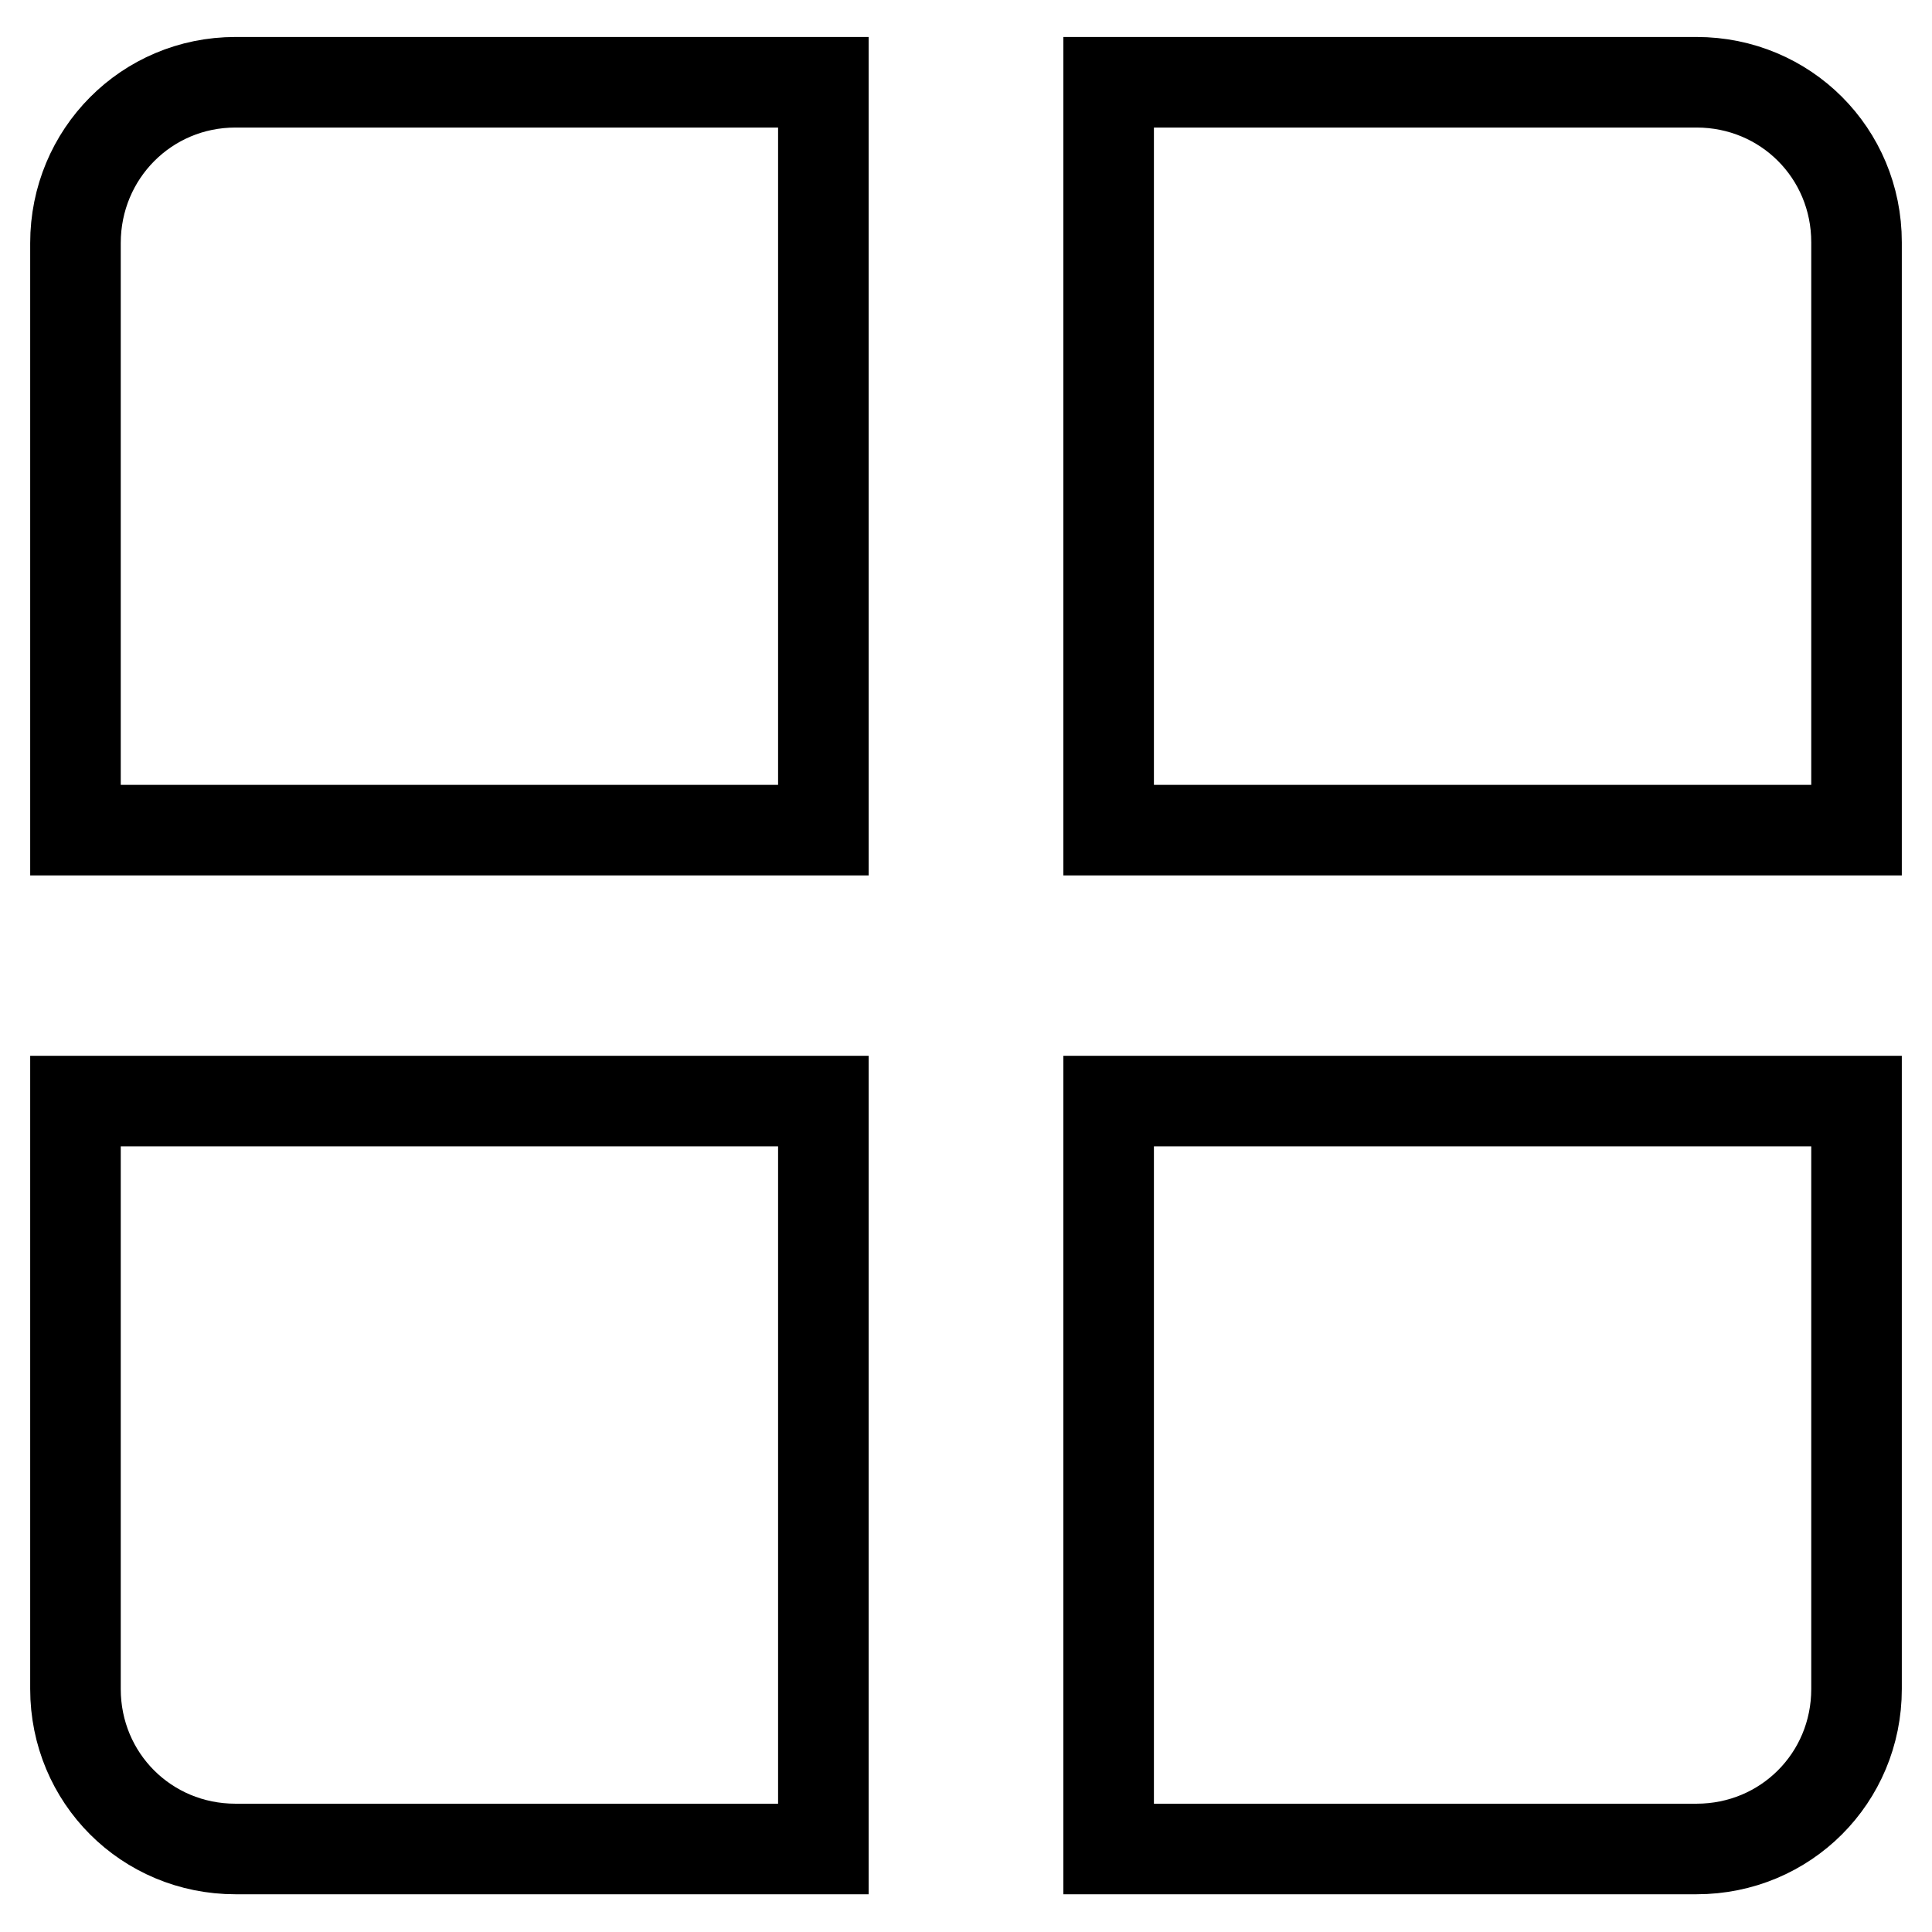
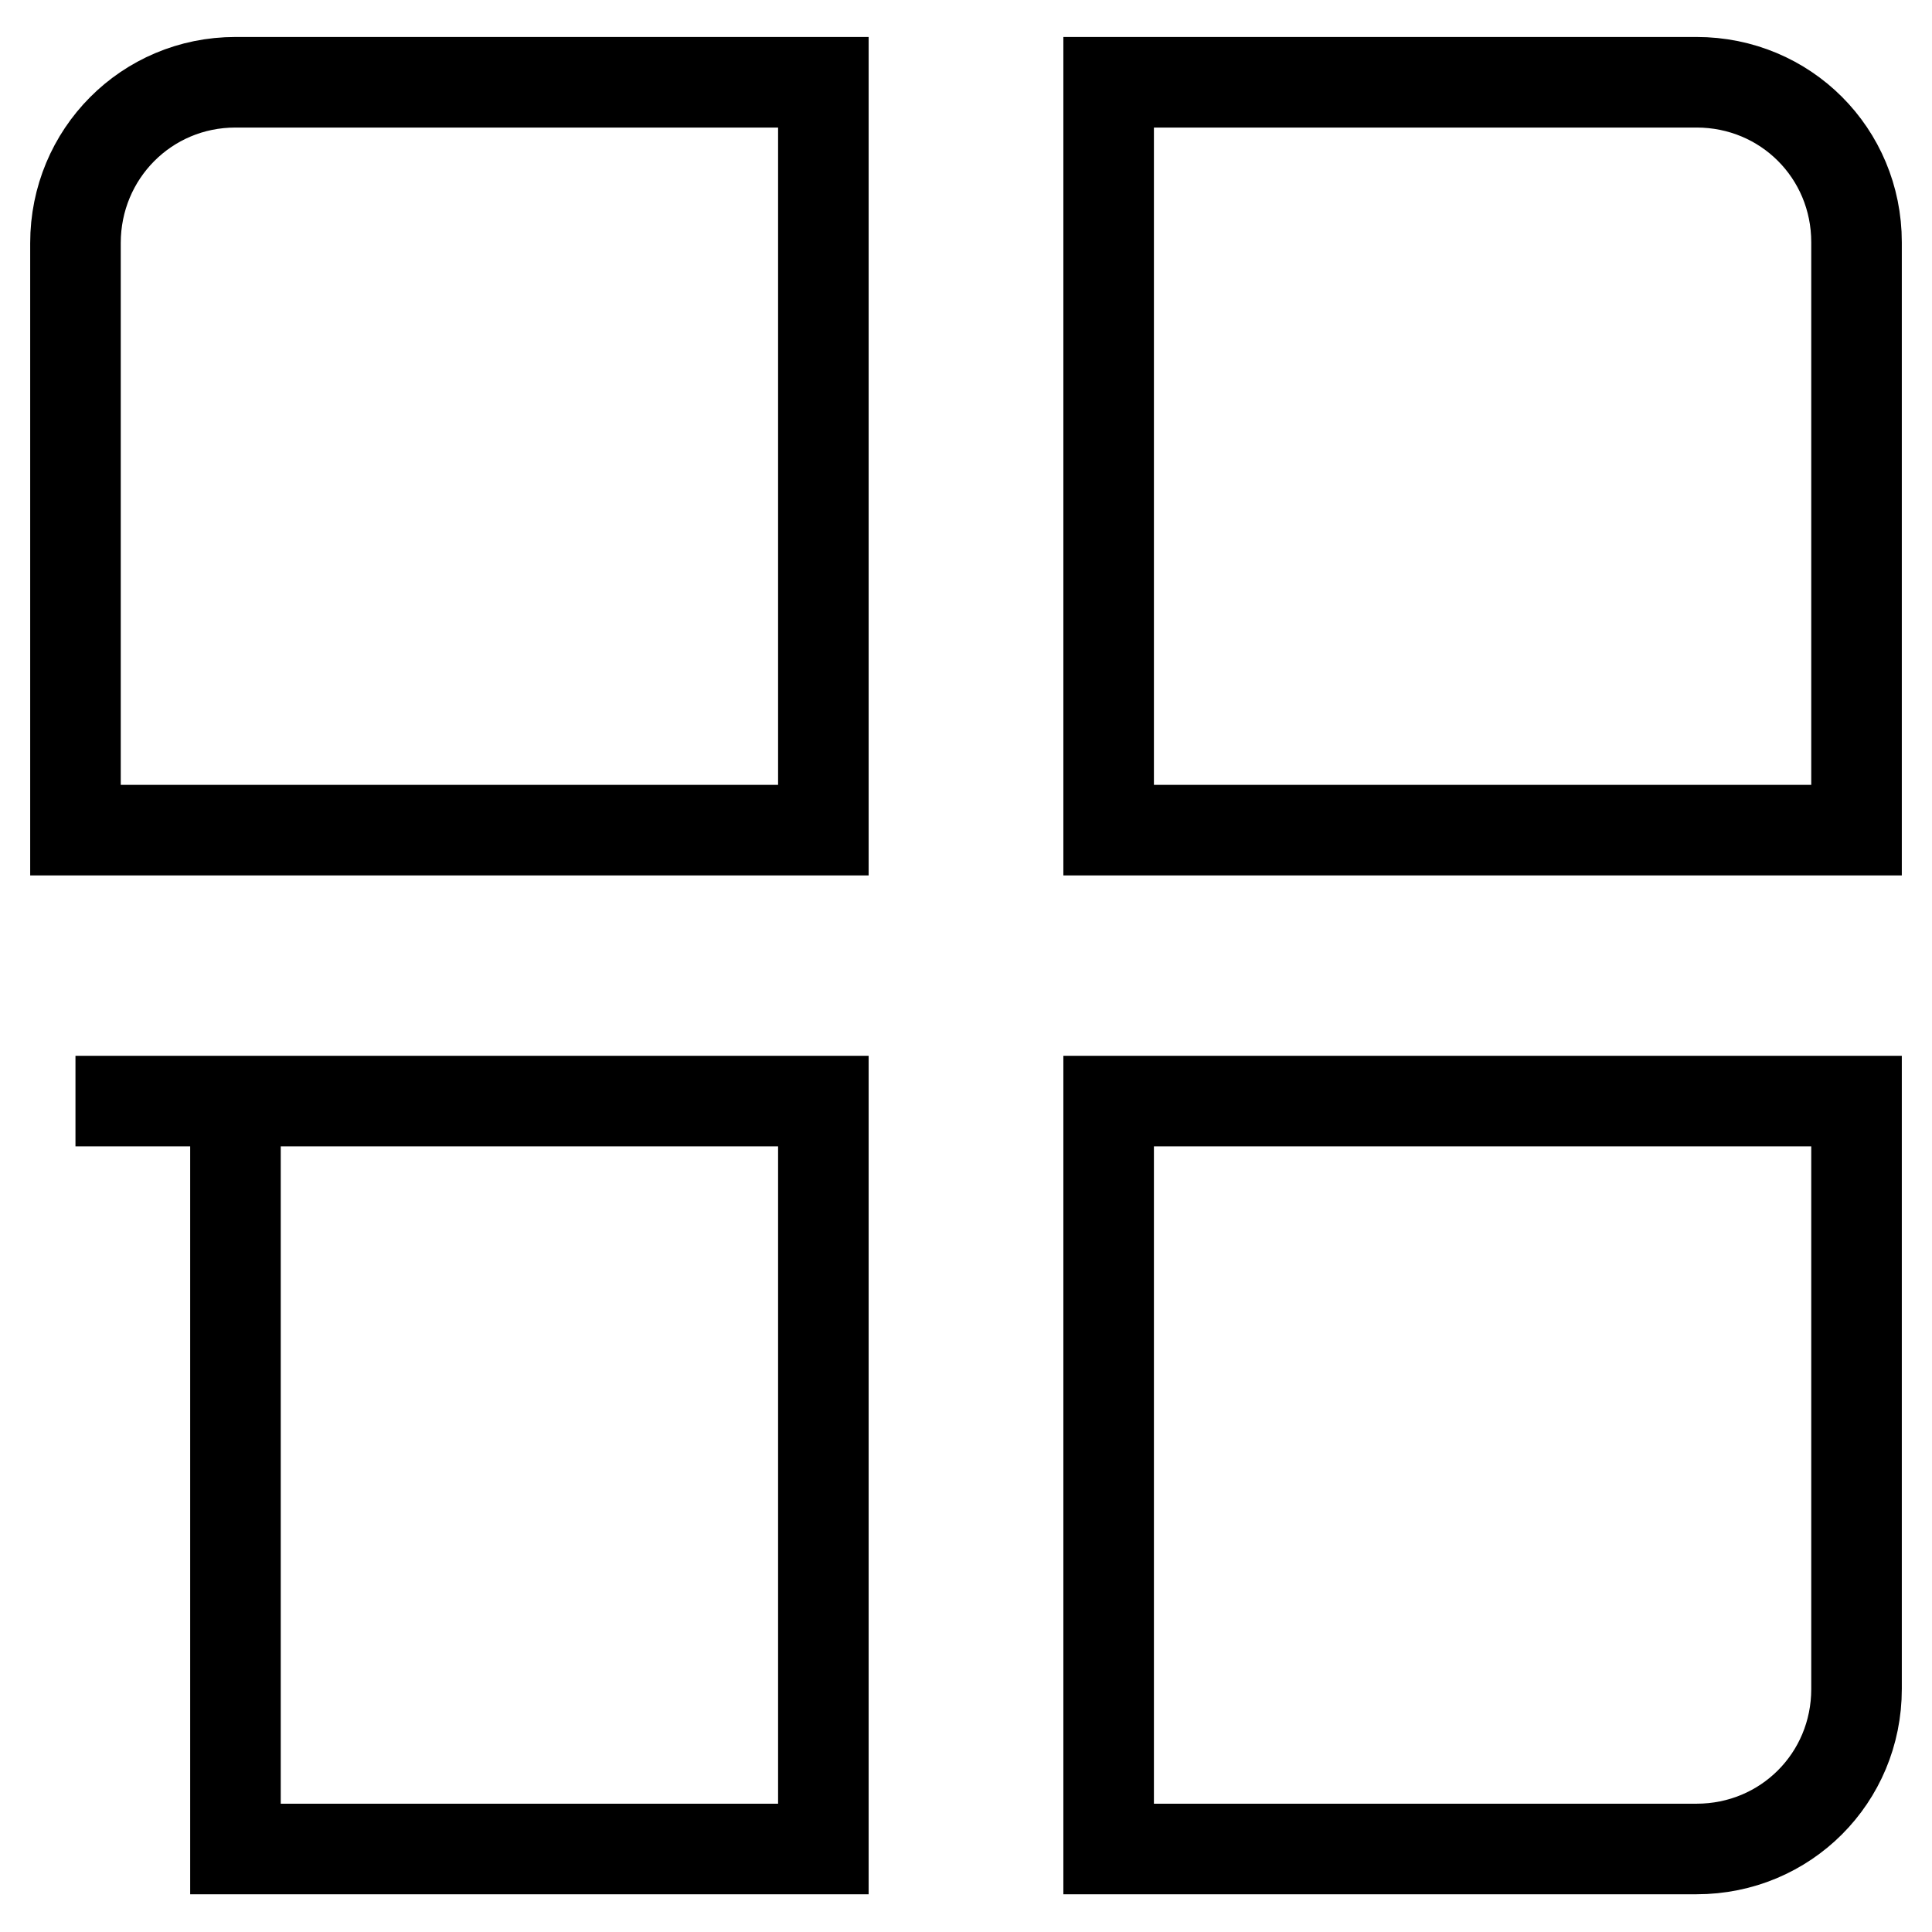
<svg xmlns="http://www.w3.org/2000/svg" version="1.1" x="0px" y="0px" viewBox="0 0 256 256" enable-background="new 0 0 256 256" xml:space="preserve">
  <g>
-     <path stroke-width="12" fill-opacity="0" stroke="#000000" d="M31.2,10.9h77.9v99.1H10V32.2C10,20.4,19.4,10.9,31.2,10.9 M146.9,10.9h77.9c11.8,0,21.2,9.4,21.2,21.2 v77.9h-99.1V10.9L146.9,10.9z M10,145.9h99.1v99.1H31.2c-11.8,0-21.2-9.4-21.2-21.2V145.9L10,145.9z M146.9,145.9H246v77.9 c0,11.8-9.4,21.2-21.2,21.2h-77.9V145.9L146.9,145.9z" />
+     <path stroke-width="12" fill-opacity="0" stroke="#000000" d="M31.2,10.9h77.9v99.1H10V32.2C10,20.4,19.4,10.9,31.2,10.9 M146.9,10.9h77.9c11.8,0,21.2,9.4,21.2,21.2 v77.9h-99.1V10.9L146.9,10.9z M10,145.9h99.1v99.1H31.2V145.9L10,145.9z M146.9,145.9H246v77.9 c0,11.8-9.4,21.2-21.2,21.2h-77.9V145.9L146.9,145.9z" />
  </g>
</svg>